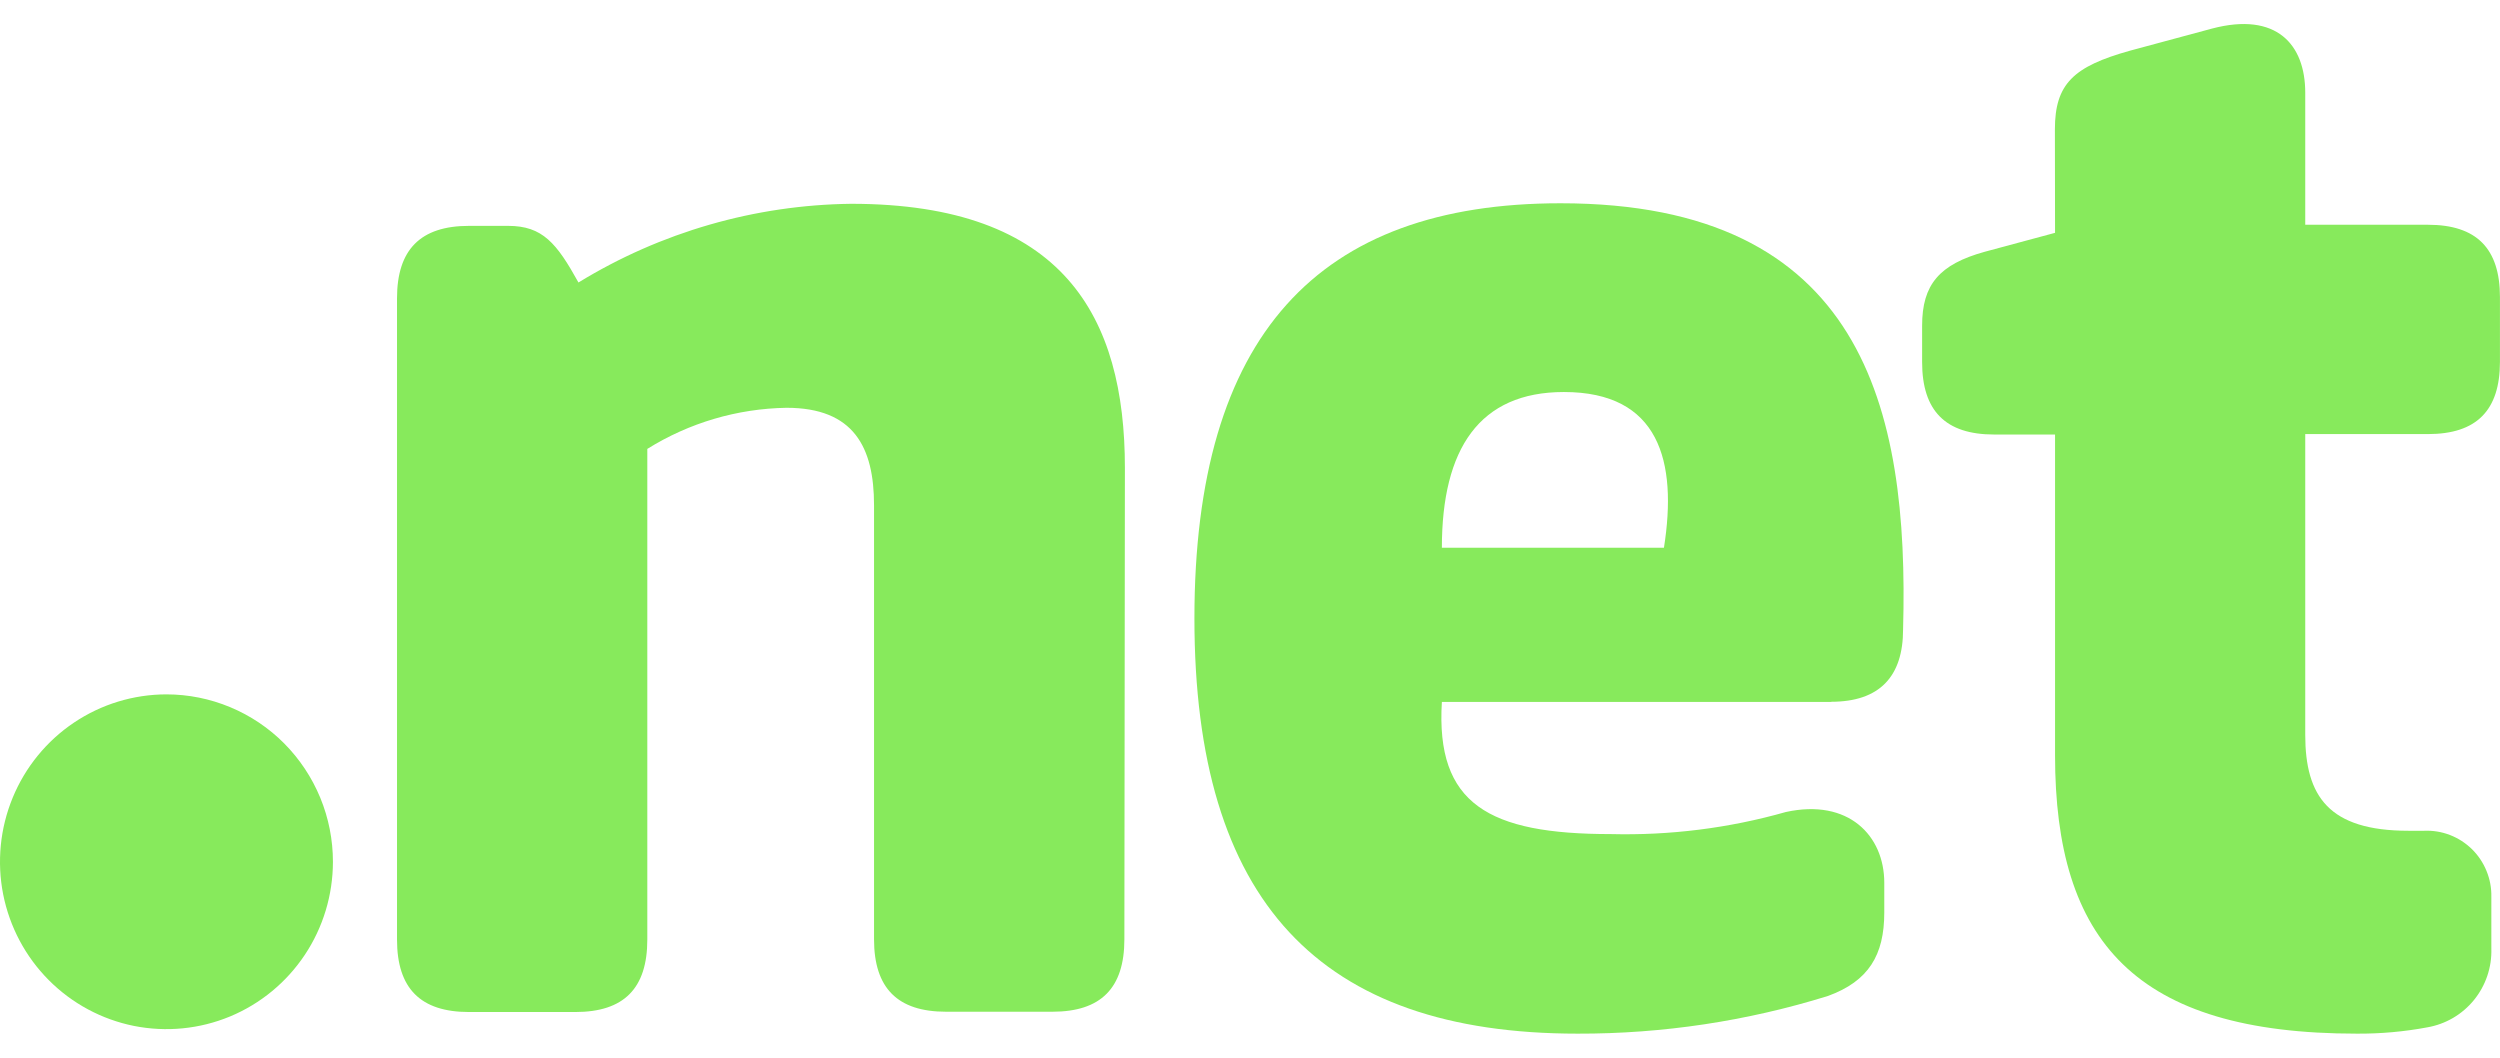
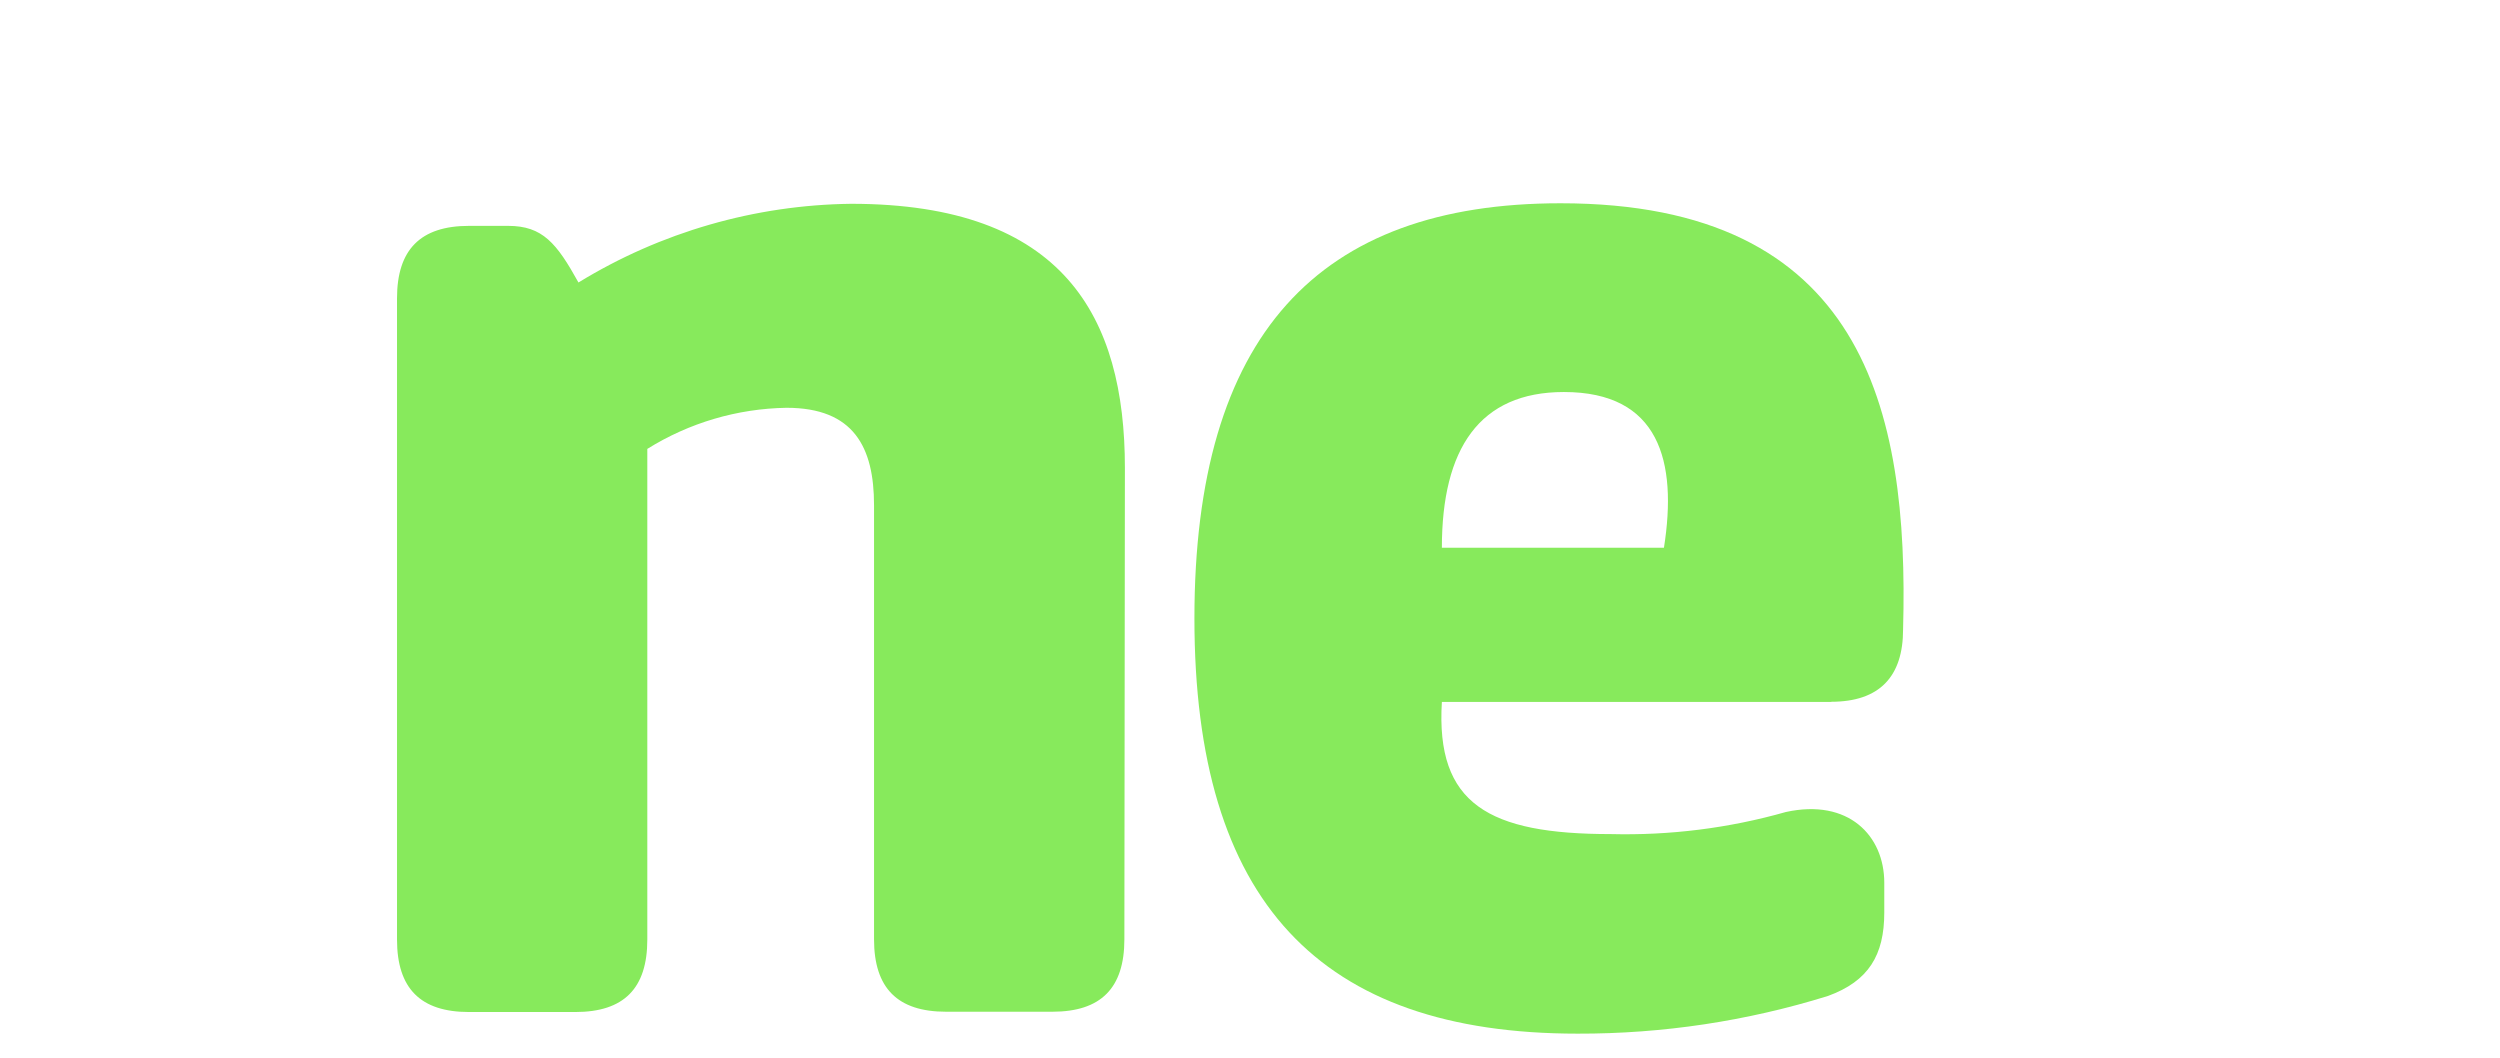
<svg xmlns="http://www.w3.org/2000/svg" width="52" height="22" viewBox="0 0 52 22" fill="none">
  <g clip-path="url(#clip0_1605_6323)">
-     <path d="M6.925 17.927C6.924 18.616 6.721 19.289 6.34 19.861C5.959 20.433 5.418 20.879 4.786 21.142C4.153 21.405 3.457 21.473 2.785 21.339C2.114 21.204 1.497 20.872 1.013 20.385C0.529 19.898 0.2 19.278 0.066 18.603C-0.067 17.927 0.002 17.228 0.264 16.592C0.526 15.956 0.97 15.412 1.539 15.03C2.108 14.648 2.778 14.443 3.463 14.443C3.917 14.443 4.368 14.534 4.788 14.709C5.208 14.884 5.59 15.14 5.912 15.464C6.233 15.788 6.488 16.172 6.662 16.594C6.836 17.017 6.925 17.47 6.925 17.927Z" fill="#87EA5C" />
    <path d="M23.387 19.538C23.387 20.553 22.899 21.044 21.89 21.044H19.678C18.668 21.044 18.18 20.553 18.18 19.538V10.509C18.18 9.3 17.758 8.482 16.36 8.482C15.335 8.499 14.335 8.794 13.464 9.337V19.544C13.464 20.559 12.977 21.05 11.967 21.05H9.755C8.746 21.05 8.258 20.559 8.258 19.544V6.204C8.258 5.192 8.746 4.698 9.755 4.698H10.569C11.286 4.698 11.579 5.058 12.032 5.876C13.742 4.828 15.701 4.263 17.704 4.239C22.128 4.239 23.398 6.594 23.398 9.733L23.387 19.538Z" fill="#87EA5C" />
    <path d="M38.093 14.6H29.991C29.86 16.727 30.966 17.349 33.504 17.349C34.734 17.38 35.962 17.226 37.145 16.89C38.447 16.604 39.193 17.38 39.193 18.361V18.982C39.193 19.866 38.867 20.408 38.022 20.716C36.336 21.24 34.58 21.504 32.815 21.5C27.447 21.5 24.844 18.751 24.844 12.864C24.844 6.976 27.413 4.228 32.458 4.228C38.736 4.228 39.712 8.479 39.584 13.092C39.584 14.072 39.096 14.597 38.087 14.597M29.991 11.393H34.61C34.894 9.593 34.514 8.154 32.529 8.154C30.773 8.154 29.991 9.331 29.991 11.393Z" fill="#87EA5C" />
-     <path d="M42.742 2.691C42.742 1.741 43.131 1.382 44.305 1.054L46.007 0.595C47.353 0.239 47.949 0.926 47.949 1.927V4.675H50.501C51.511 4.675 51.999 5.166 51.999 6.181V7.524C51.999 8.539 51.511 9.029 50.501 9.029H47.949V15.284C47.949 16.562 48.437 17.28 50.096 17.28H50.422C50.605 17.272 50.788 17.302 50.959 17.368C51.13 17.434 51.286 17.535 51.417 17.663C51.547 17.792 51.651 17.946 51.72 18.117C51.79 18.287 51.824 18.47 51.82 18.654V19.732C51.832 20.121 51.703 20.5 51.458 20.801C51.213 21.102 50.868 21.303 50.487 21.369C50.005 21.459 49.515 21.503 49.024 21.5C44.404 21.5 42.745 19.57 42.745 15.709V9.038H41.478C40.468 9.038 39.98 8.547 39.98 7.532V6.774C39.98 5.918 40.338 5.499 41.282 5.237L42.745 4.843L42.742 2.691Z" fill="#87EA5C" />
  </g>
  <defs>
    <clipPath id="clip0_1605_6323">
      <rect width="52" height="21" fill="white" transform="translate(0 0.5)" />
    </clipPath>
  </defs>
</svg>